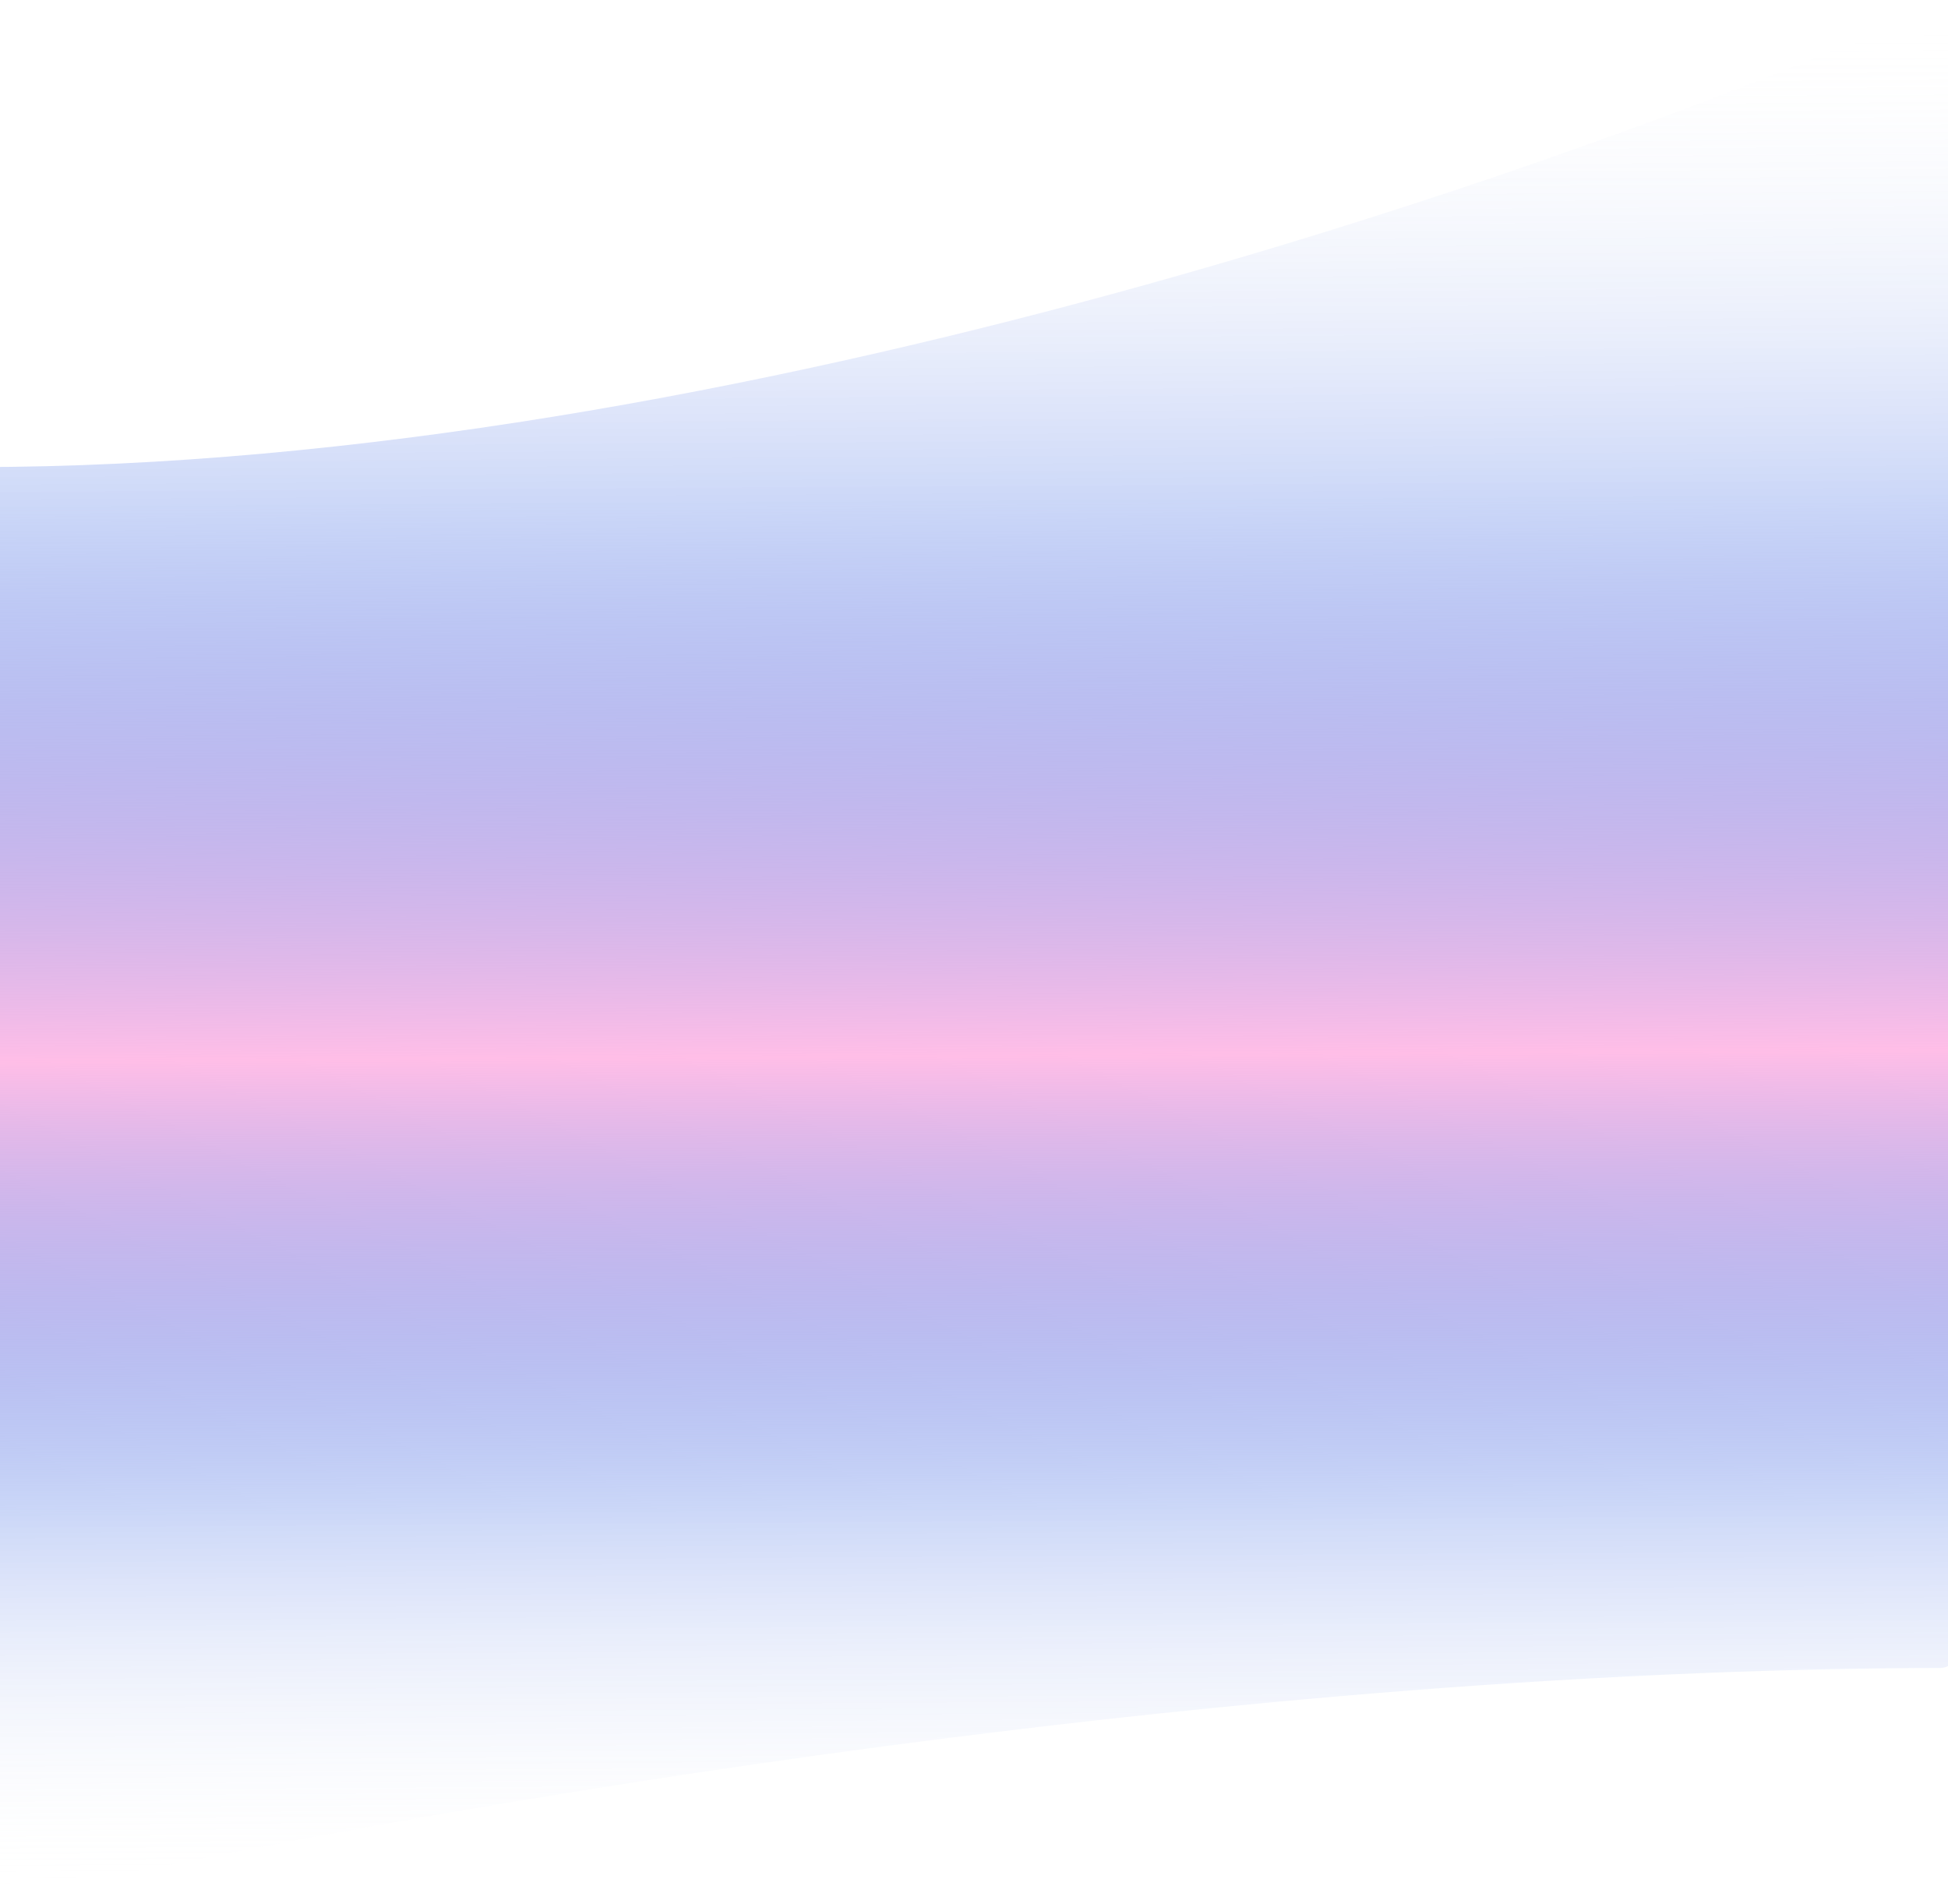
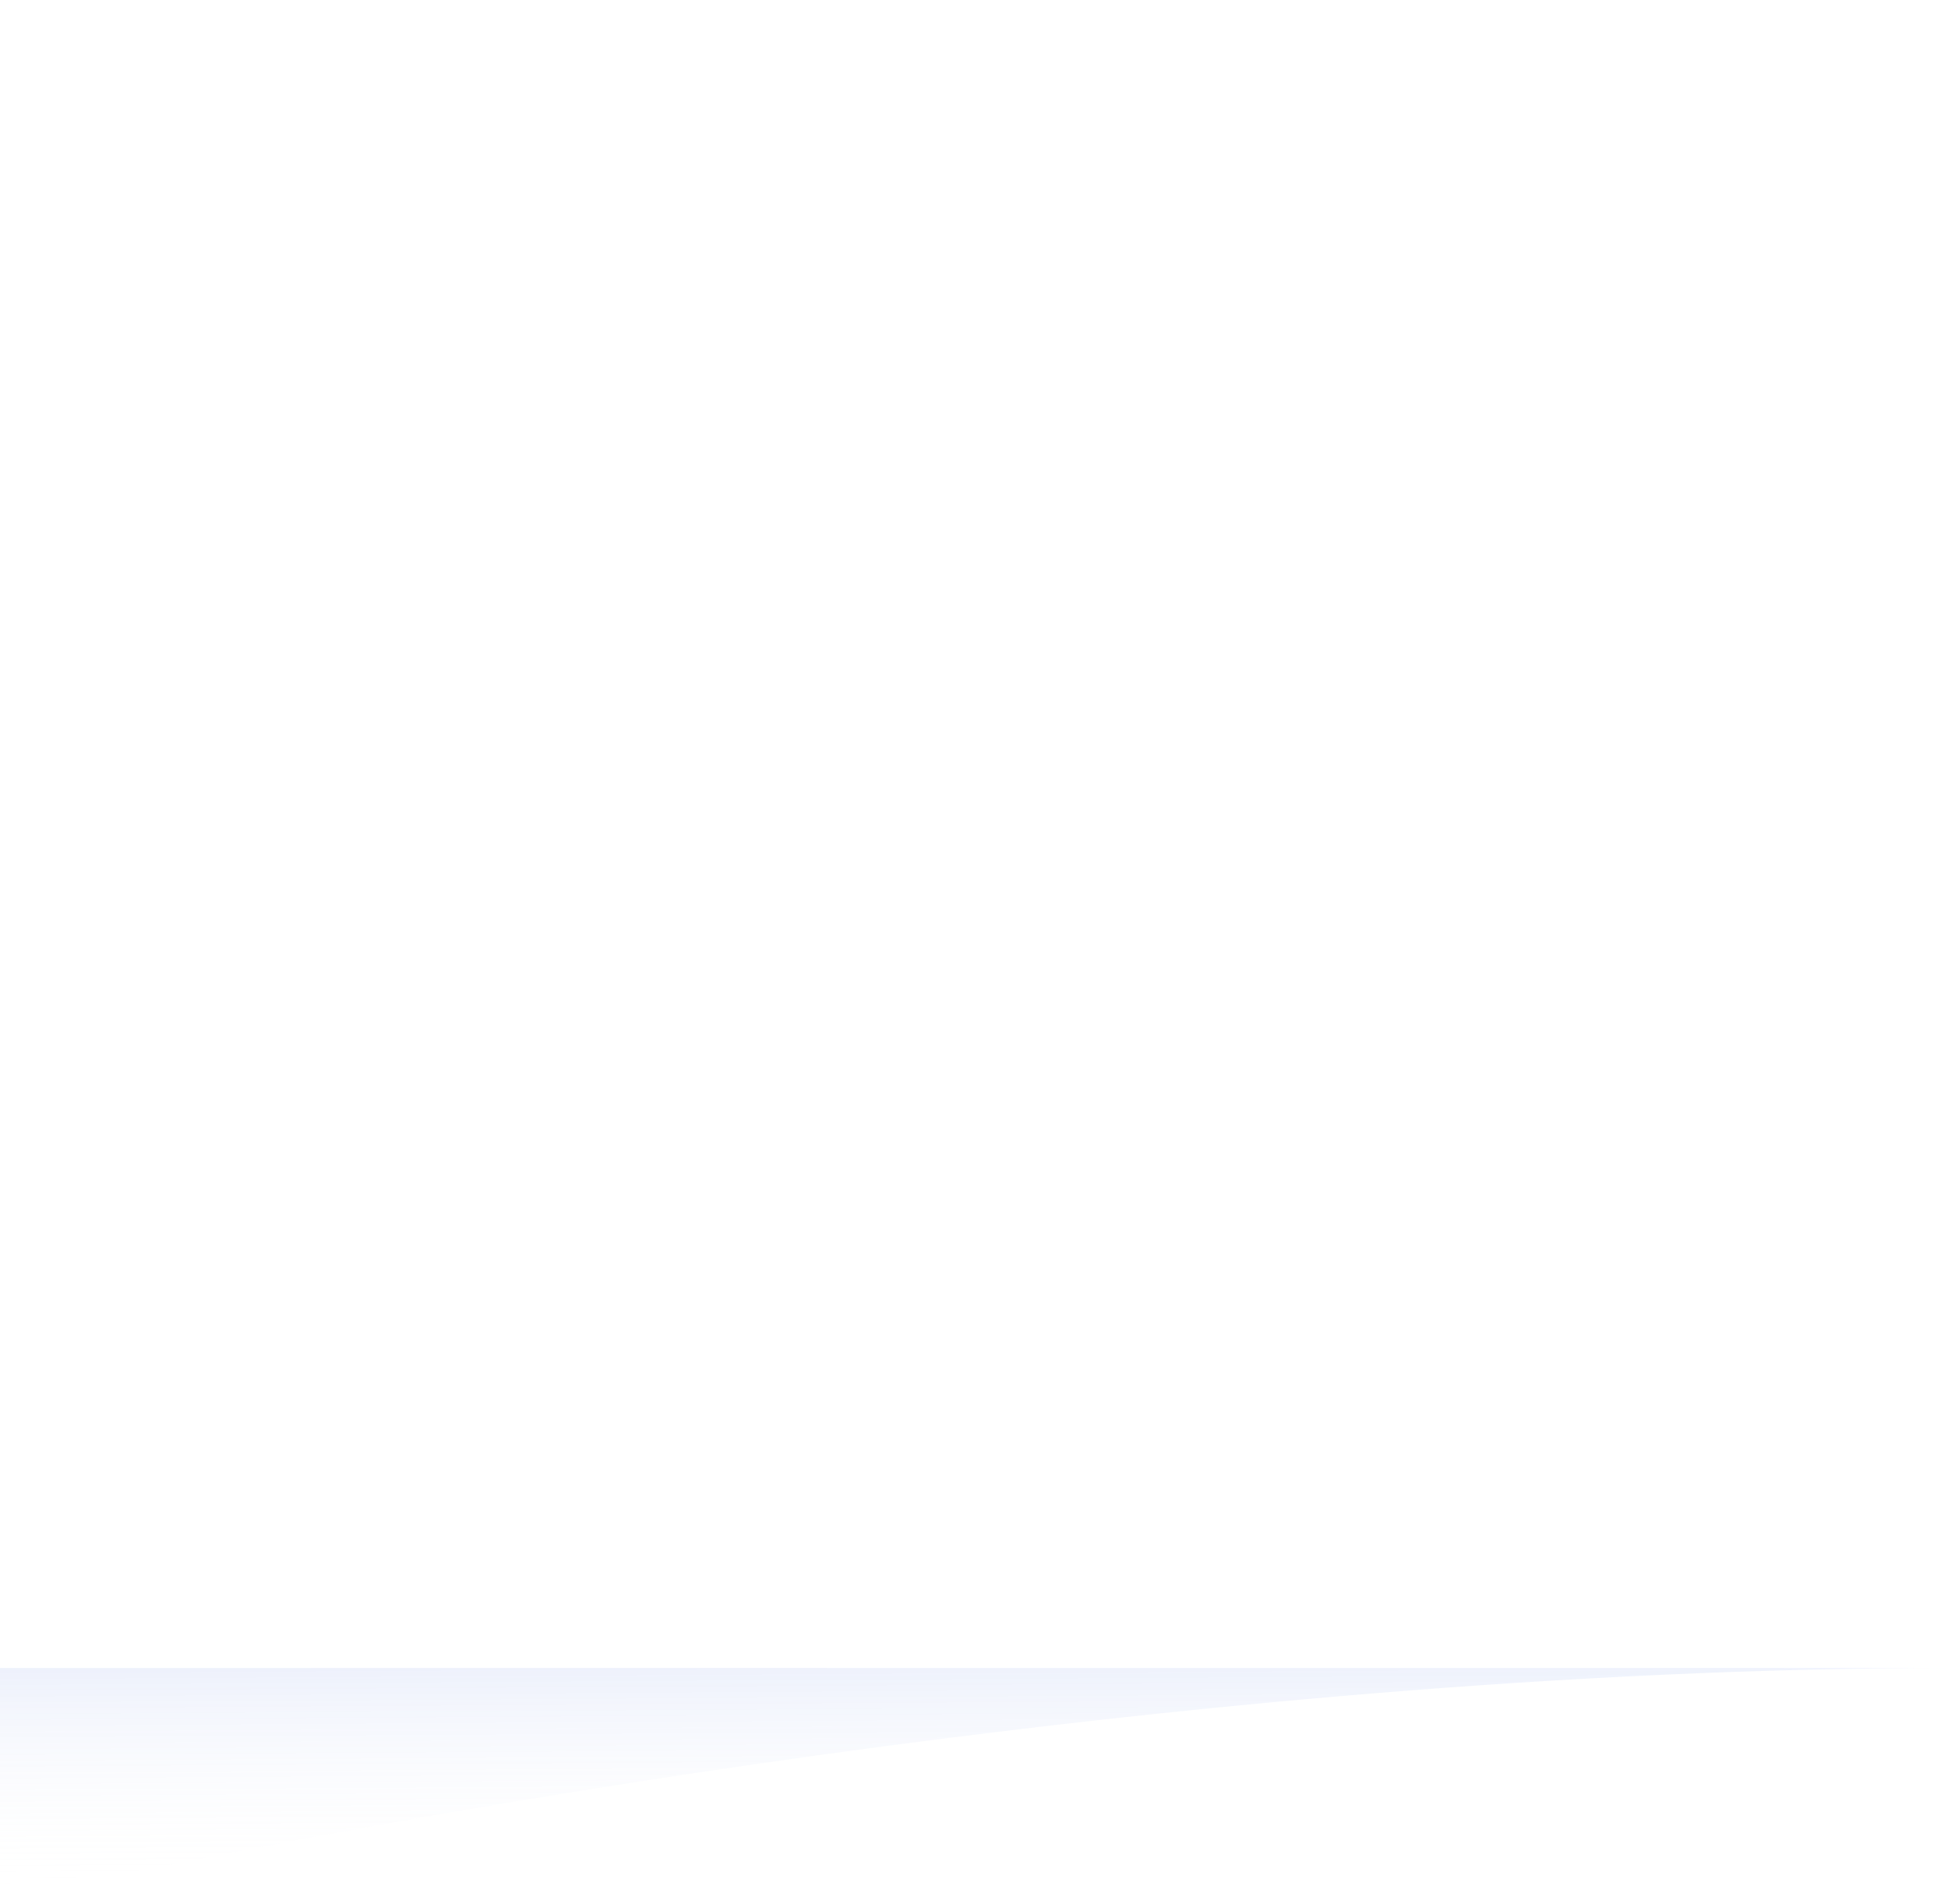
<svg xmlns="http://www.w3.org/2000/svg" width="1414" height="1382" viewBox="0 0 1414 1382" fill="none">
-   <path d="M1420.36 1198.47C1420.36 1205.09 1414.99 1210.47 1408.36 1210.47H-9.996C-16.623 1210.47 -21.996 1205.09 -21.996 1198.47V343.021C-21.996 340.782 -20.181 338.968 -17.943 338.968C531.852 338.968 1154.9 116.701 1412.93 1.694C1420.97 -1.892 1429.85 4.153 1429.72 12.962L1424.96 336.703C1424.94 337.959 1423.92 338.968 1422.66 338.968C1421.39 338.968 1420.36 339.997 1420.36 341.267V1198.47Z" fill="url(#paint0_linear_1308_688)" />
  <path d="M-22 1222.47C-22 1215.84 -16.627 1210.47 -10 1210.47H1415.29C865.849 1210.47 247.823 1322.41 -7.485 1381.6C-15.03 1383.35 -22 1377.57 -22 1369.83V1222.47Z" fill="url(#paint1_linear_1308_688)" />
  <defs>
    <linearGradient id="paint0_linear_1308_688" x1="704" y1="1423" x2="695.061" y2="-36.414" gradientUnits="userSpaceOnUse">
      <stop offset="0.04" stop-color="#FFFDF7" stop-opacity="0" />
      <stop offset="0.225" stop-color="#3160E2" stop-opacity="0.25" />
      <stop offset="0.45" stop-color="#FFBEE7" />
      <stop offset="0.725" stop-color="#3160E2" stop-opacity="0.25" />
      <stop offset="0.96" stop-color="#FFFDF7" stop-opacity="0" />
    </linearGradient>
    <linearGradient id="paint1_linear_1308_688" x1="704" y1="1423" x2="695.061" y2="-36.414" gradientUnits="userSpaceOnUse">
      <stop offset="0.04" stop-color="#FFFDF7" stop-opacity="0" />
      <stop offset="0.225" stop-color="#3160E2" stop-opacity="0.25" />
      <stop offset="0.45" stop-color="#FFBEE7" />
      <stop offset="0.725" stop-color="#3160E2" stop-opacity="0.25" />
      <stop offset="0.96" stop-color="#FFFDF7" stop-opacity="0" />
    </linearGradient>
  </defs>
</svg>